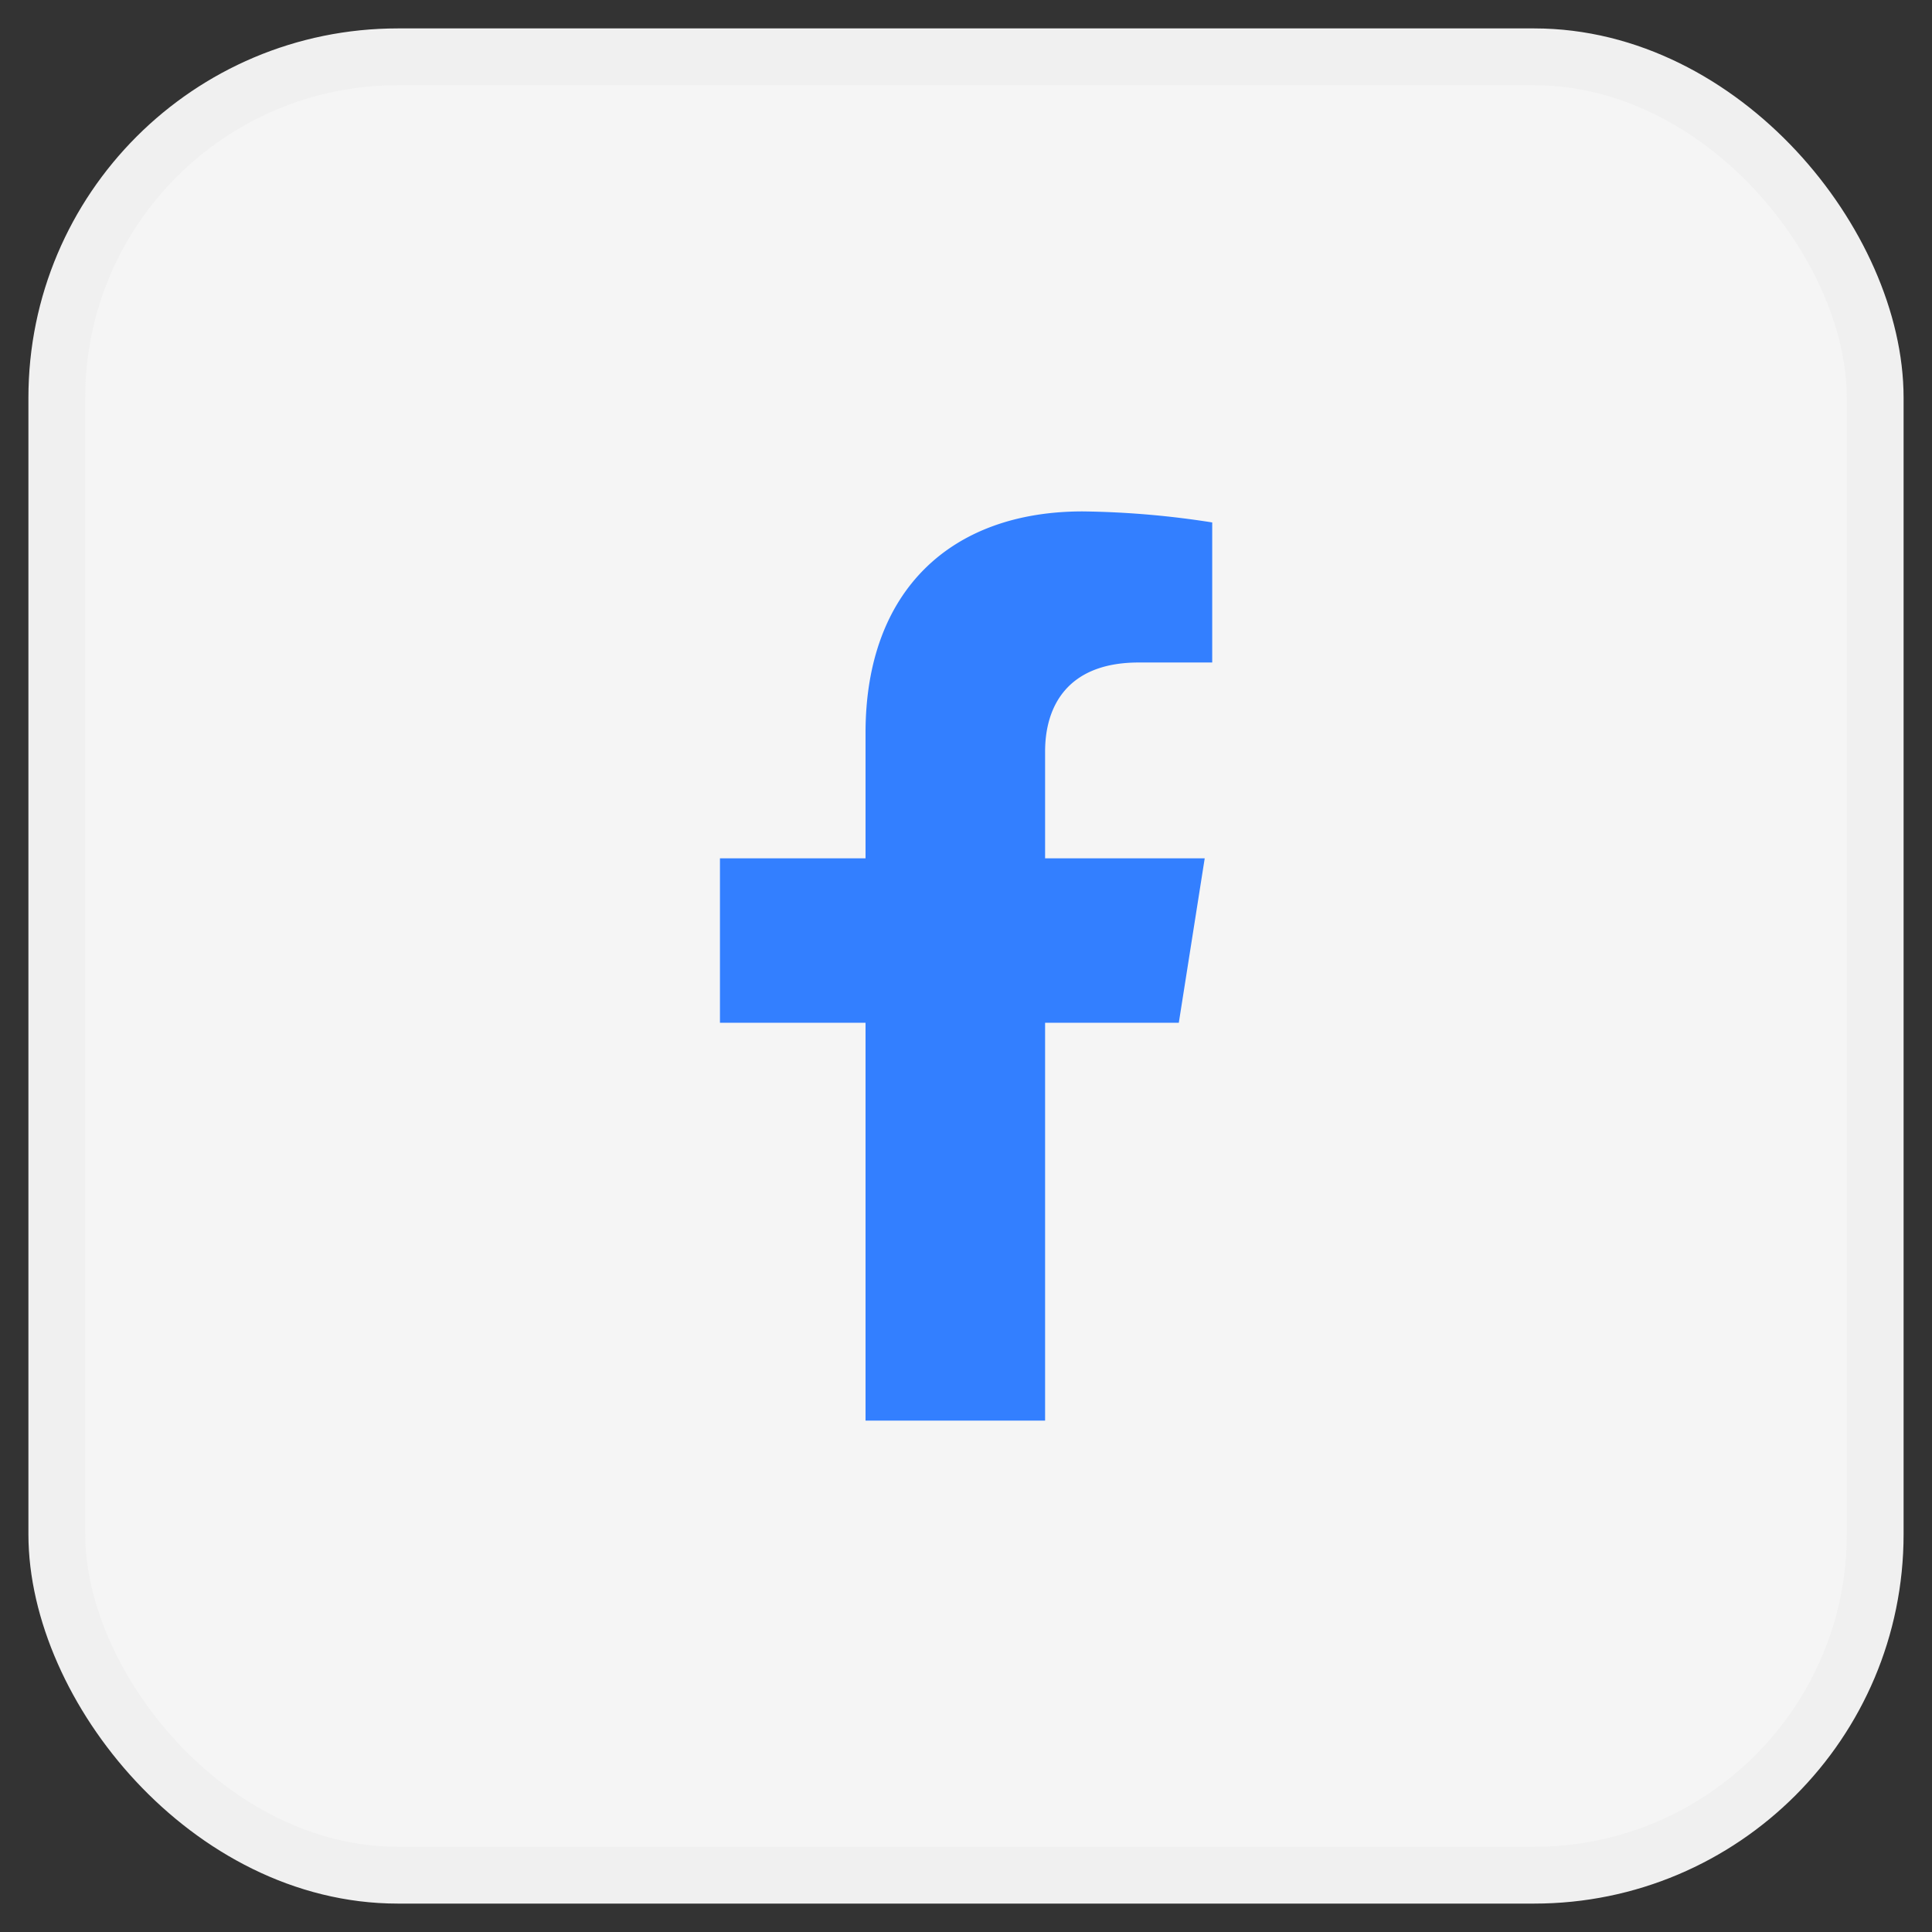
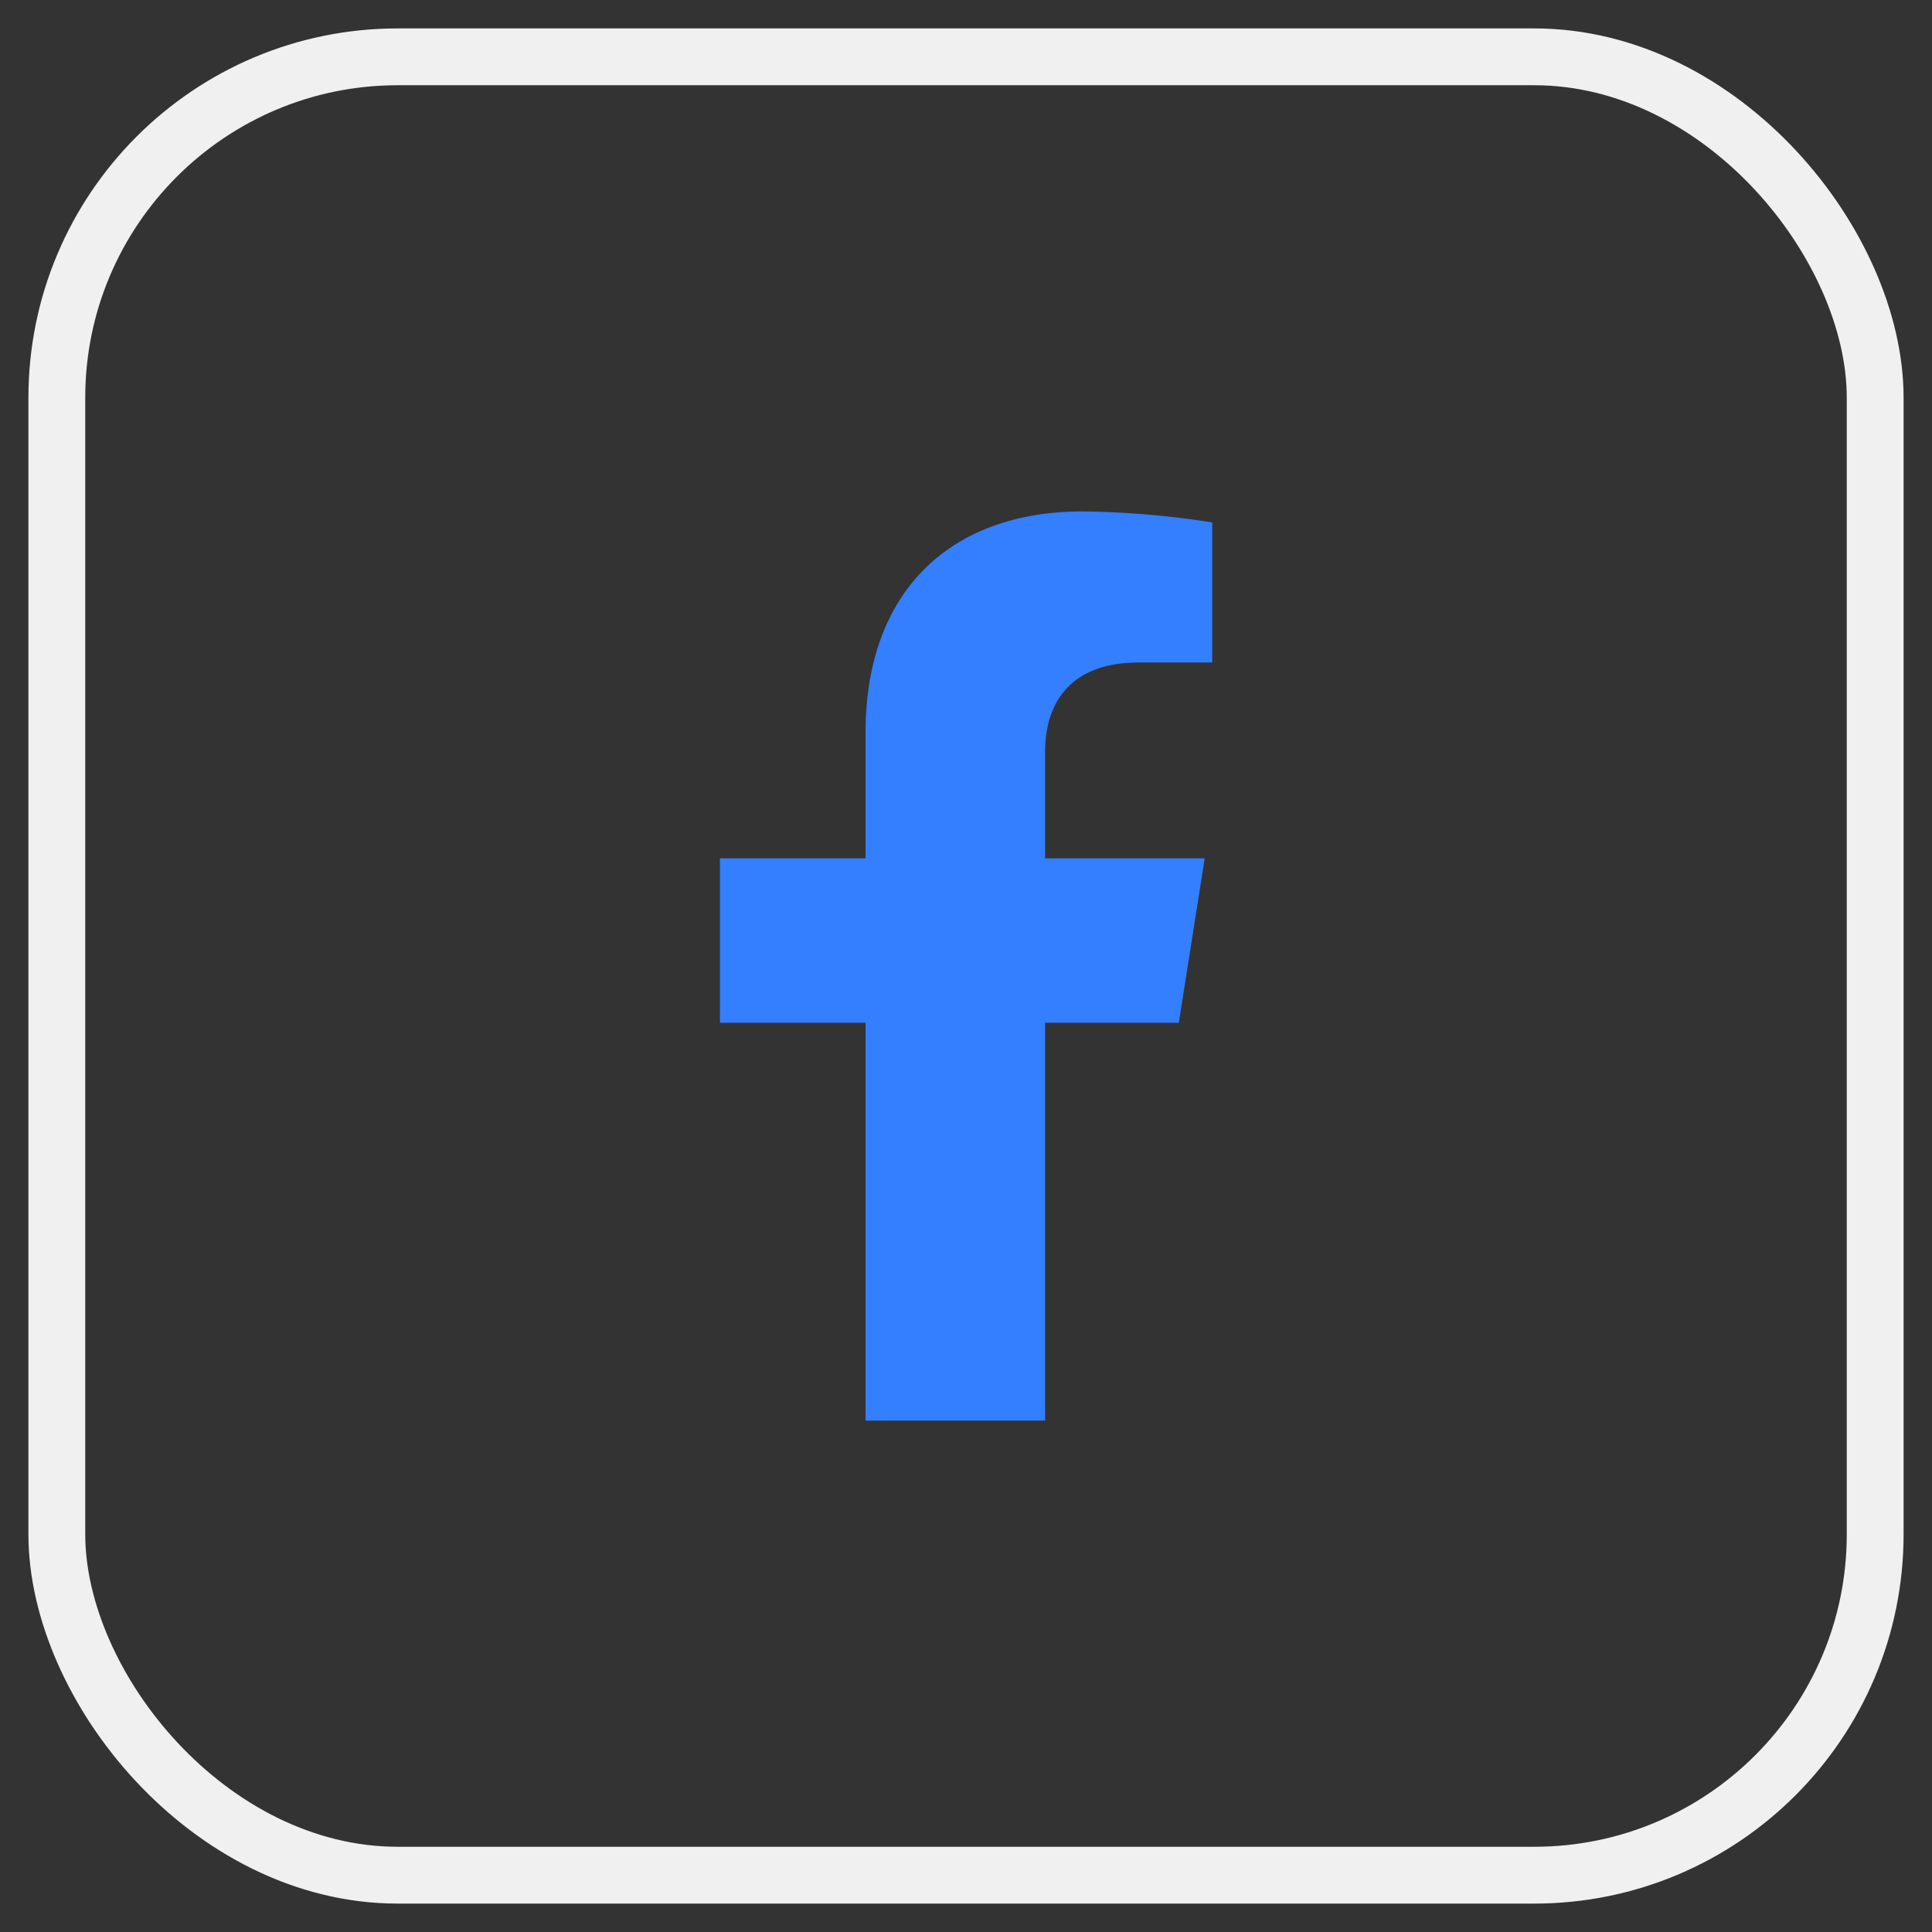
<svg xmlns="http://www.w3.org/2000/svg" width="34" height="34" fill="none">
  <rect width="100%" height="100%" fill="#333333" stroke="none" />
-   <rect x="1" y="1" width="32" height="32" rx="6" fill="#f5f5f5" />
  <rect x="1" y="1" width="32" height="32" rx="6" stroke="#f0f0f0" />
  <path d="M20.745 17.999l.456-2.894h-2.809v-1.881c0-.792.392-1.565 1.646-1.565h1.295V9.194A15.71 15.71 0 0 0 19.053 9c-2.312 0-3.821 1.388-3.821 3.898v2.207H12.67v2.894h2.562V25h3.16v-7.001h2.353z" fill="#337fff" />
</svg>